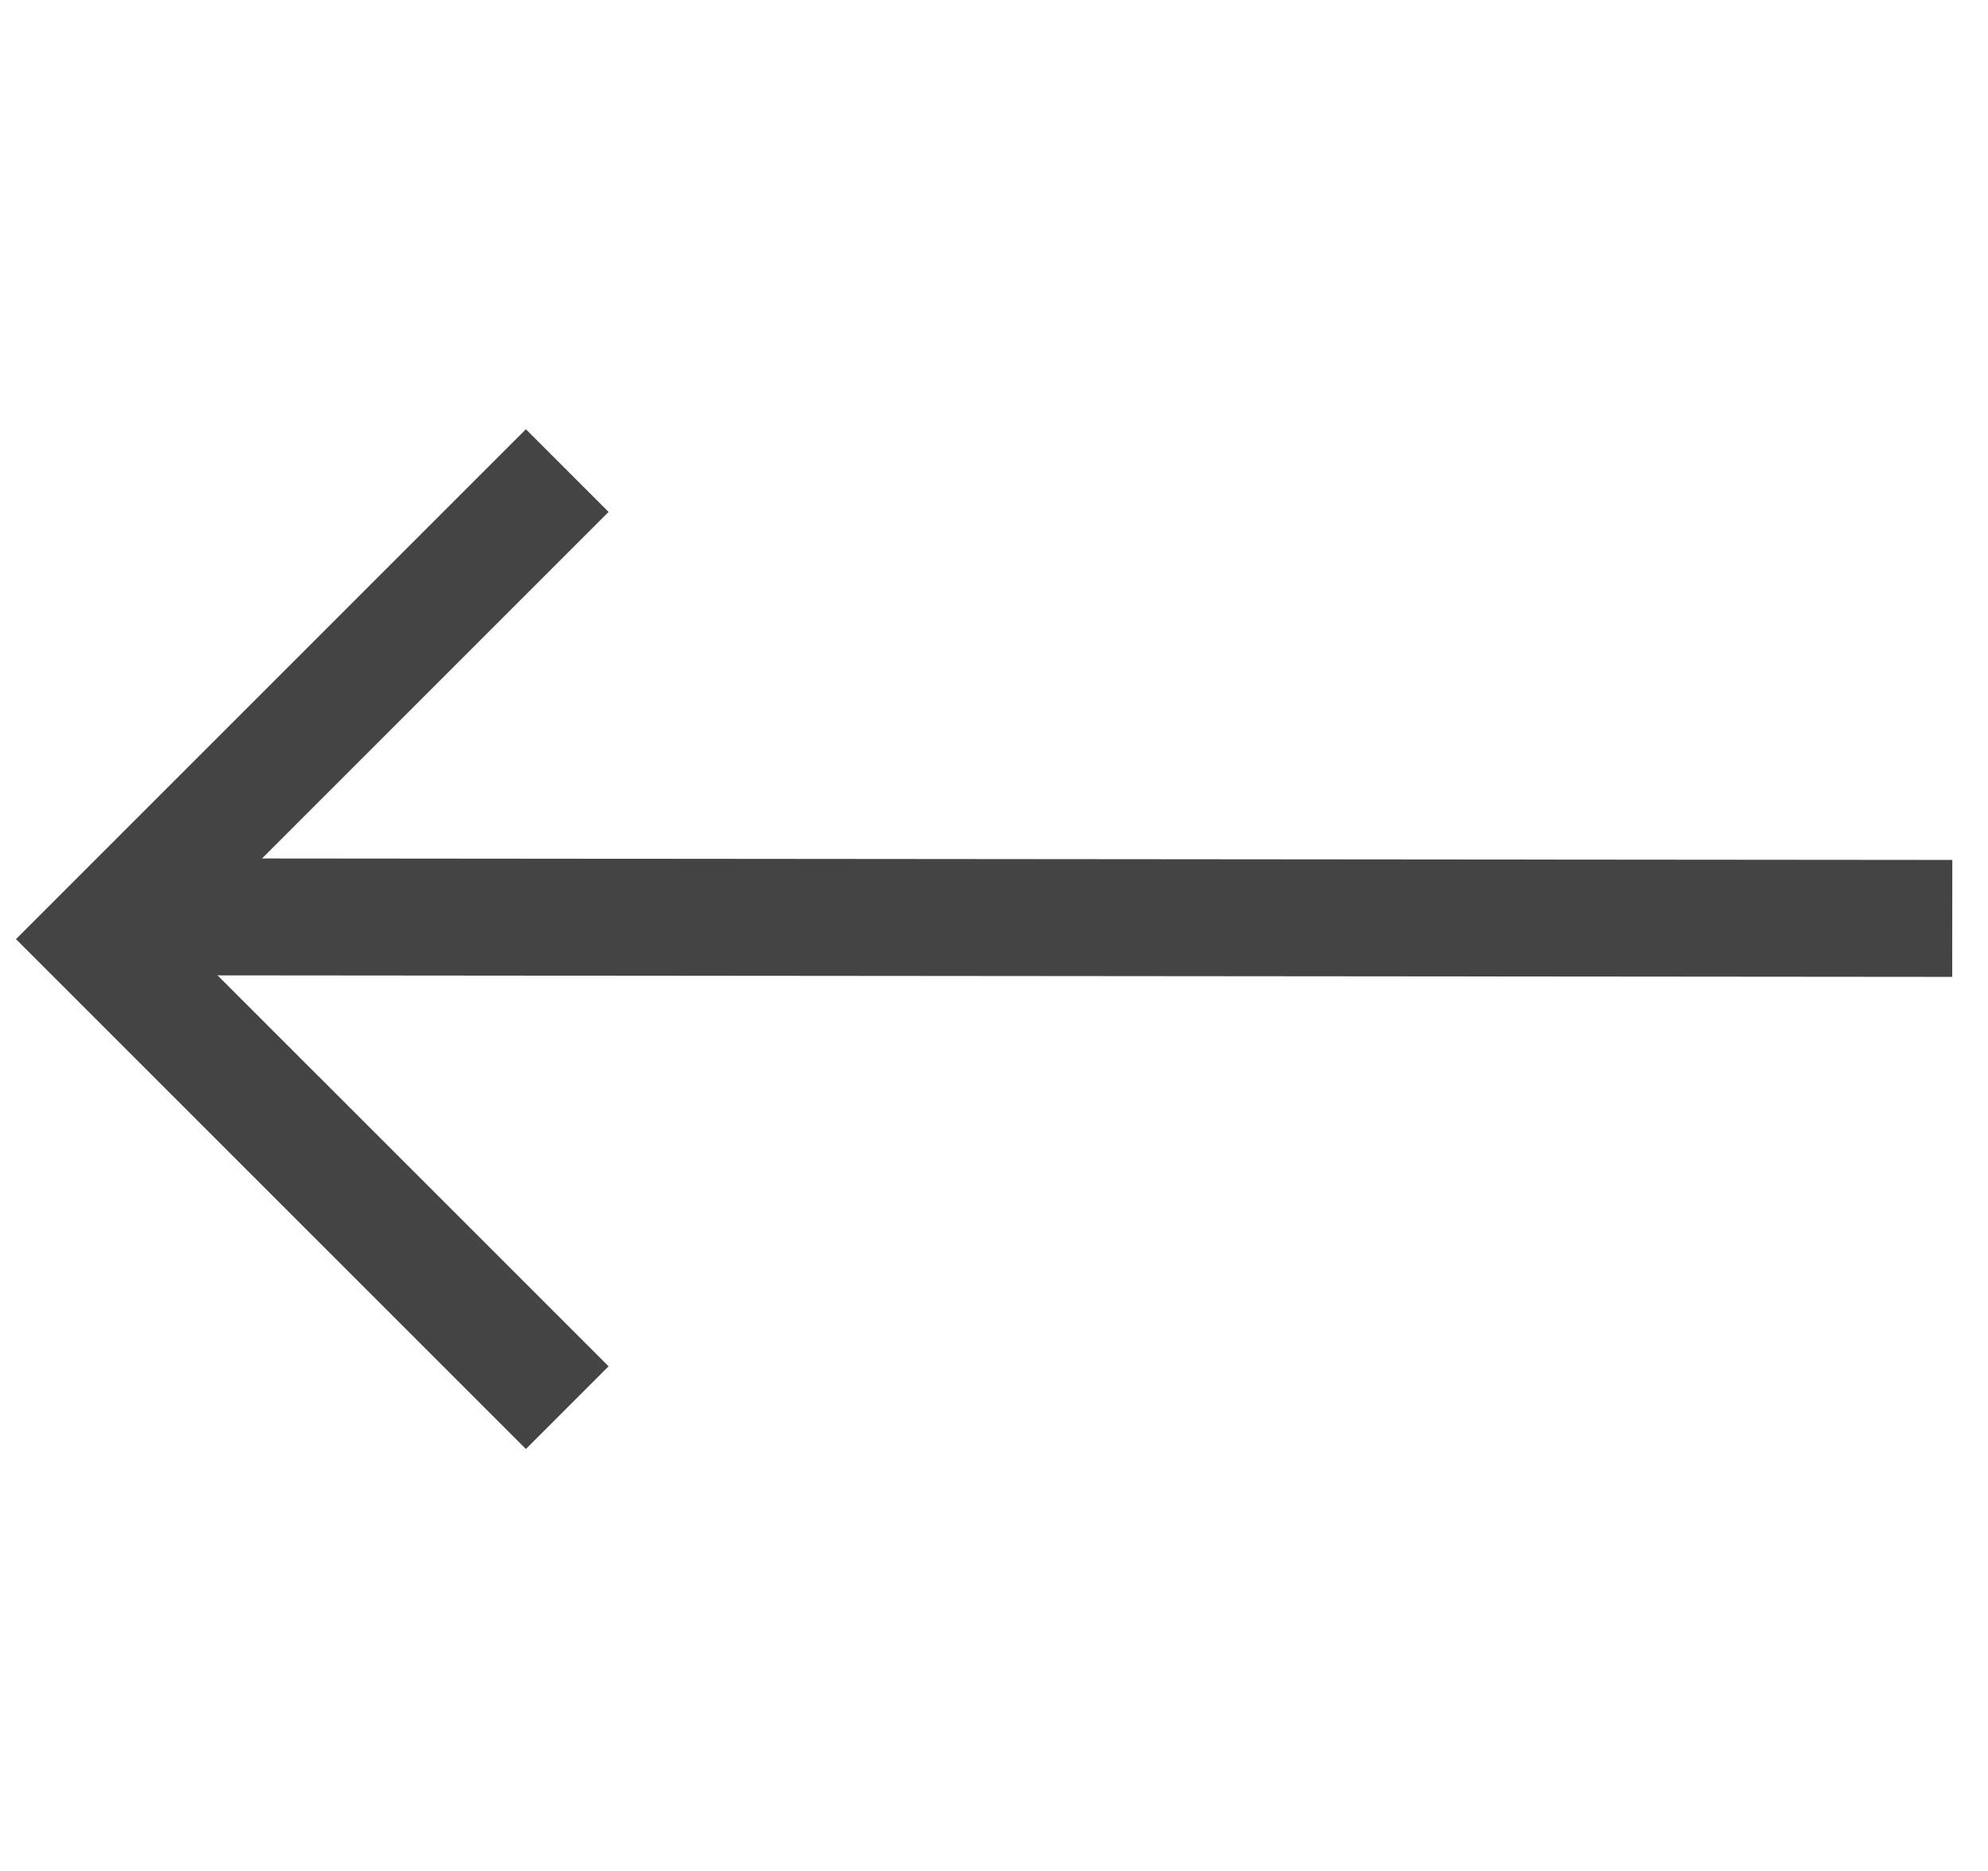
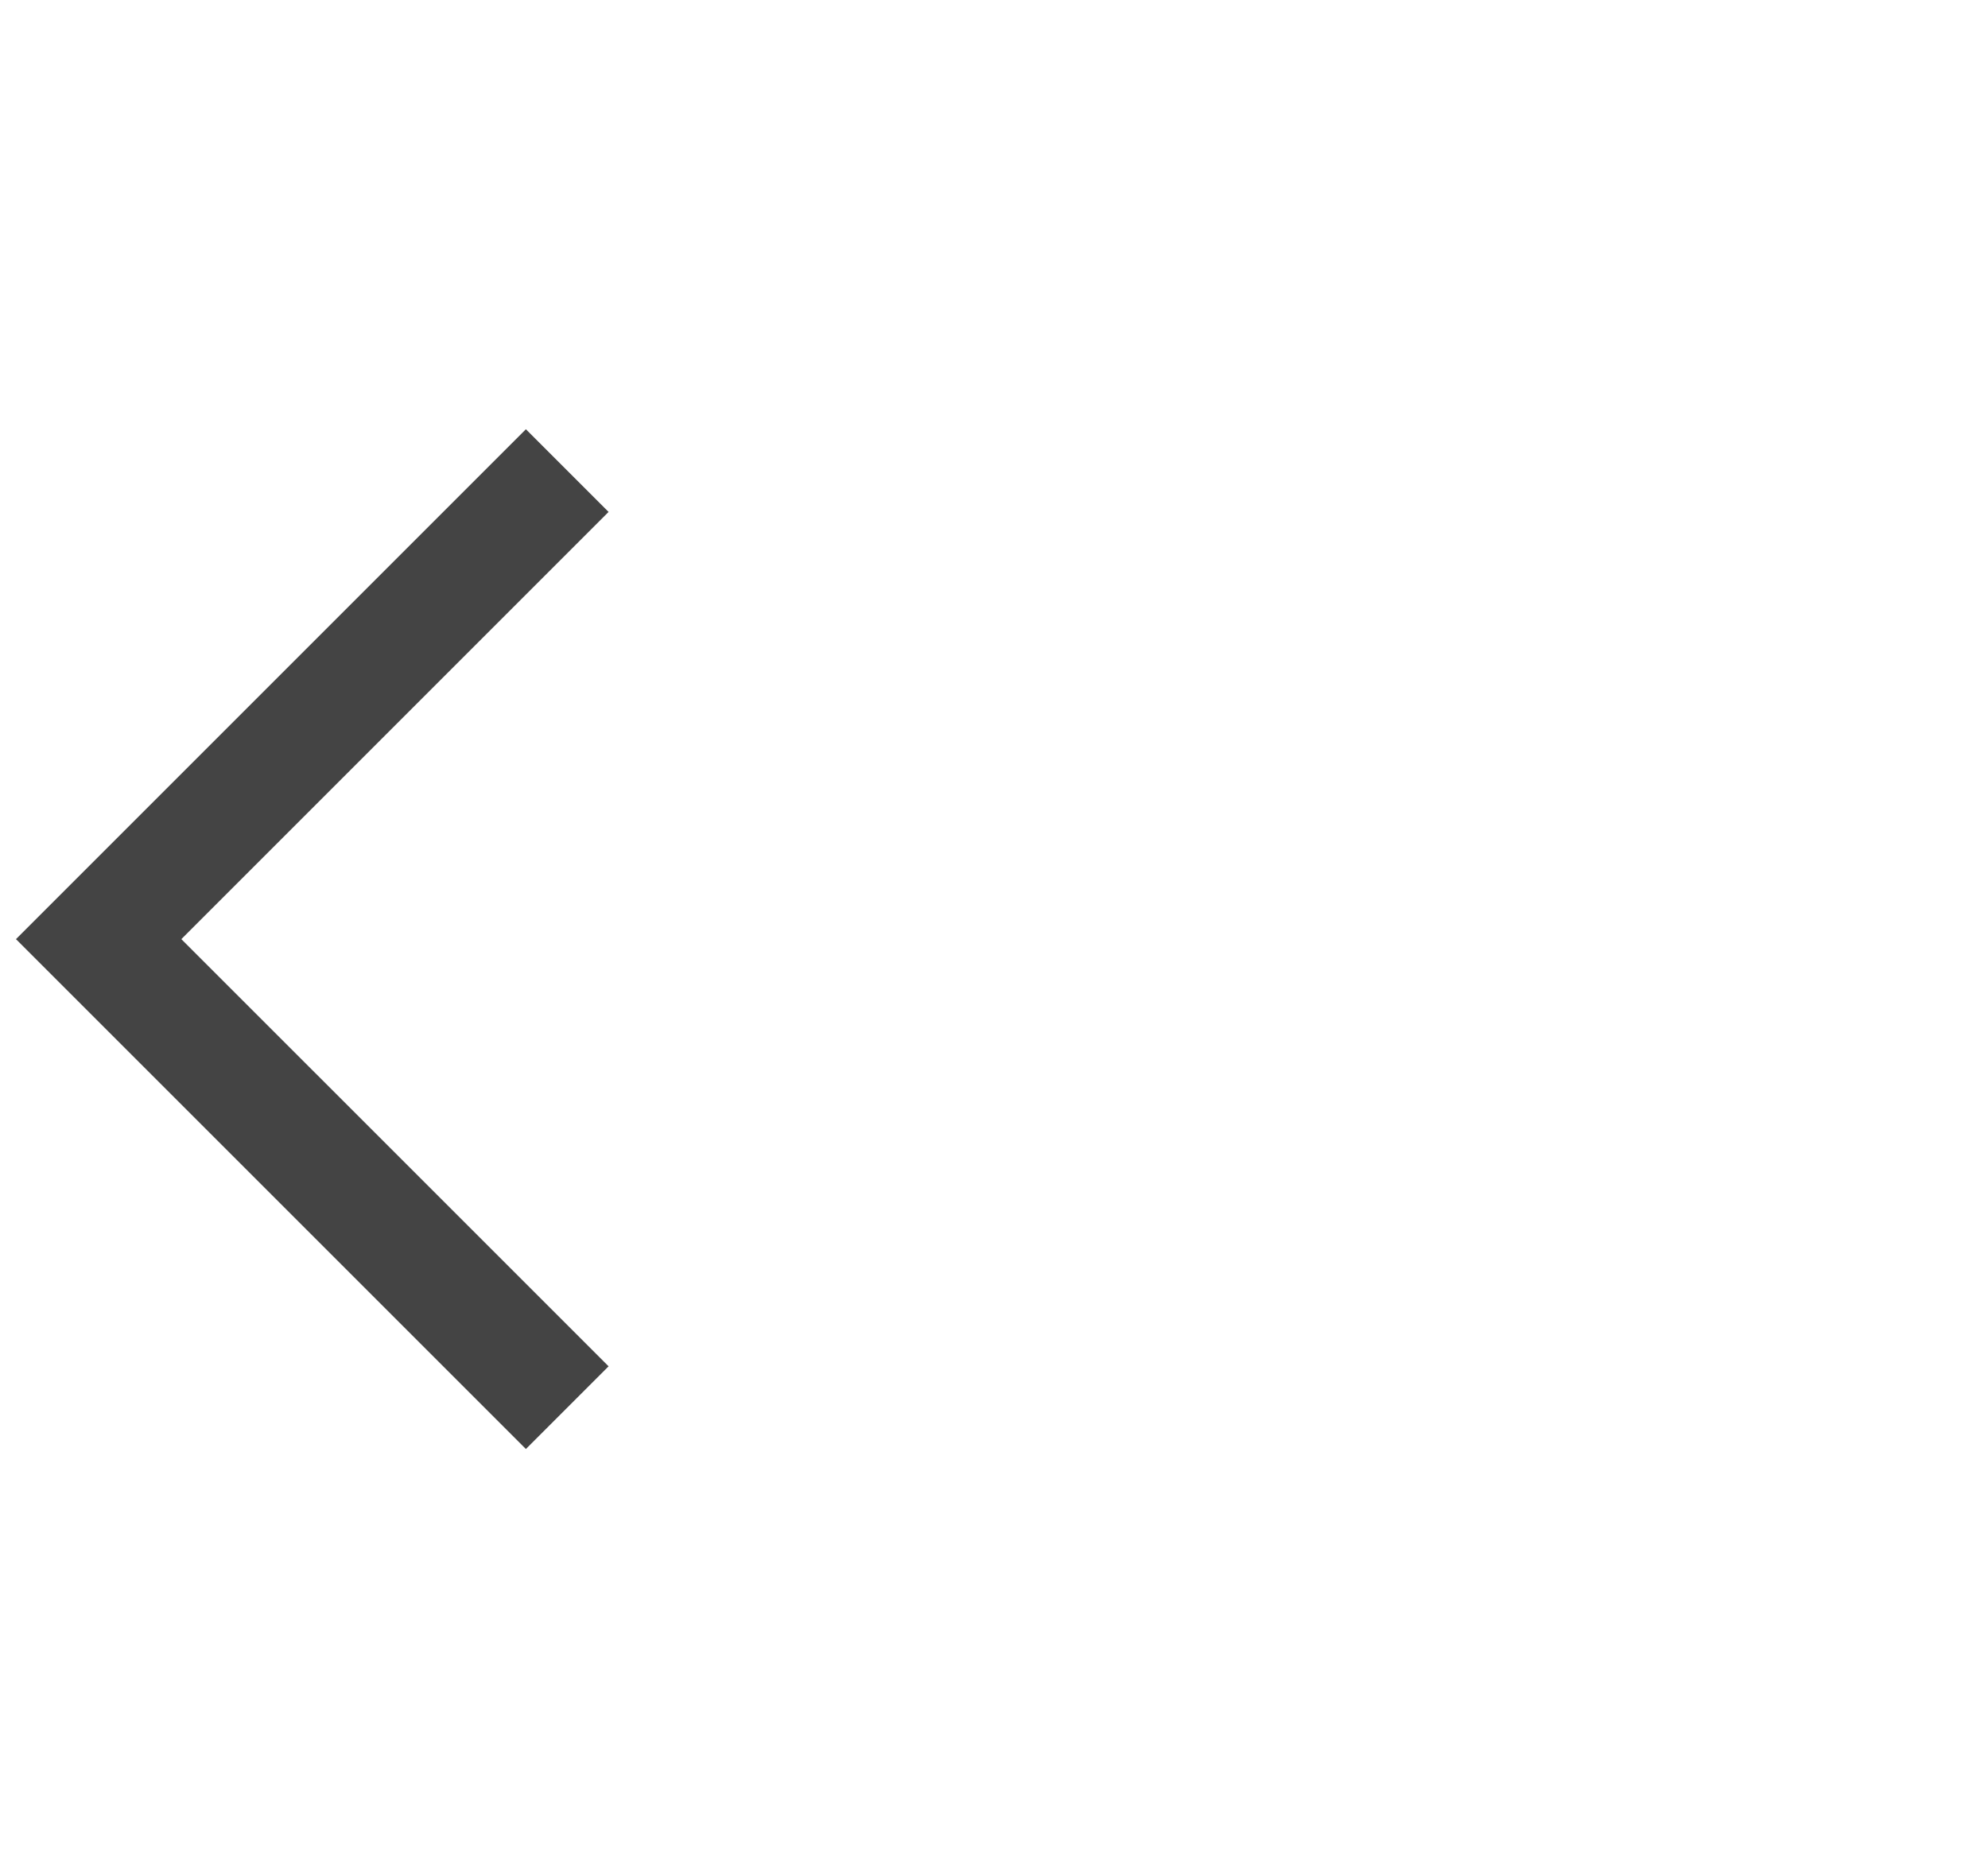
<svg xmlns="http://www.w3.org/2000/svg" width="51" height="48" viewBox="0 0 51 48" fill="none">
  <path d="M14.552 36.114L2.531 24.094L14.552 12.073" stroke="#444444" stroke-width="3" />
-   <path d="M3 23.521L50.083 23.562" stroke="#444444" stroke-width="3" />
</svg>